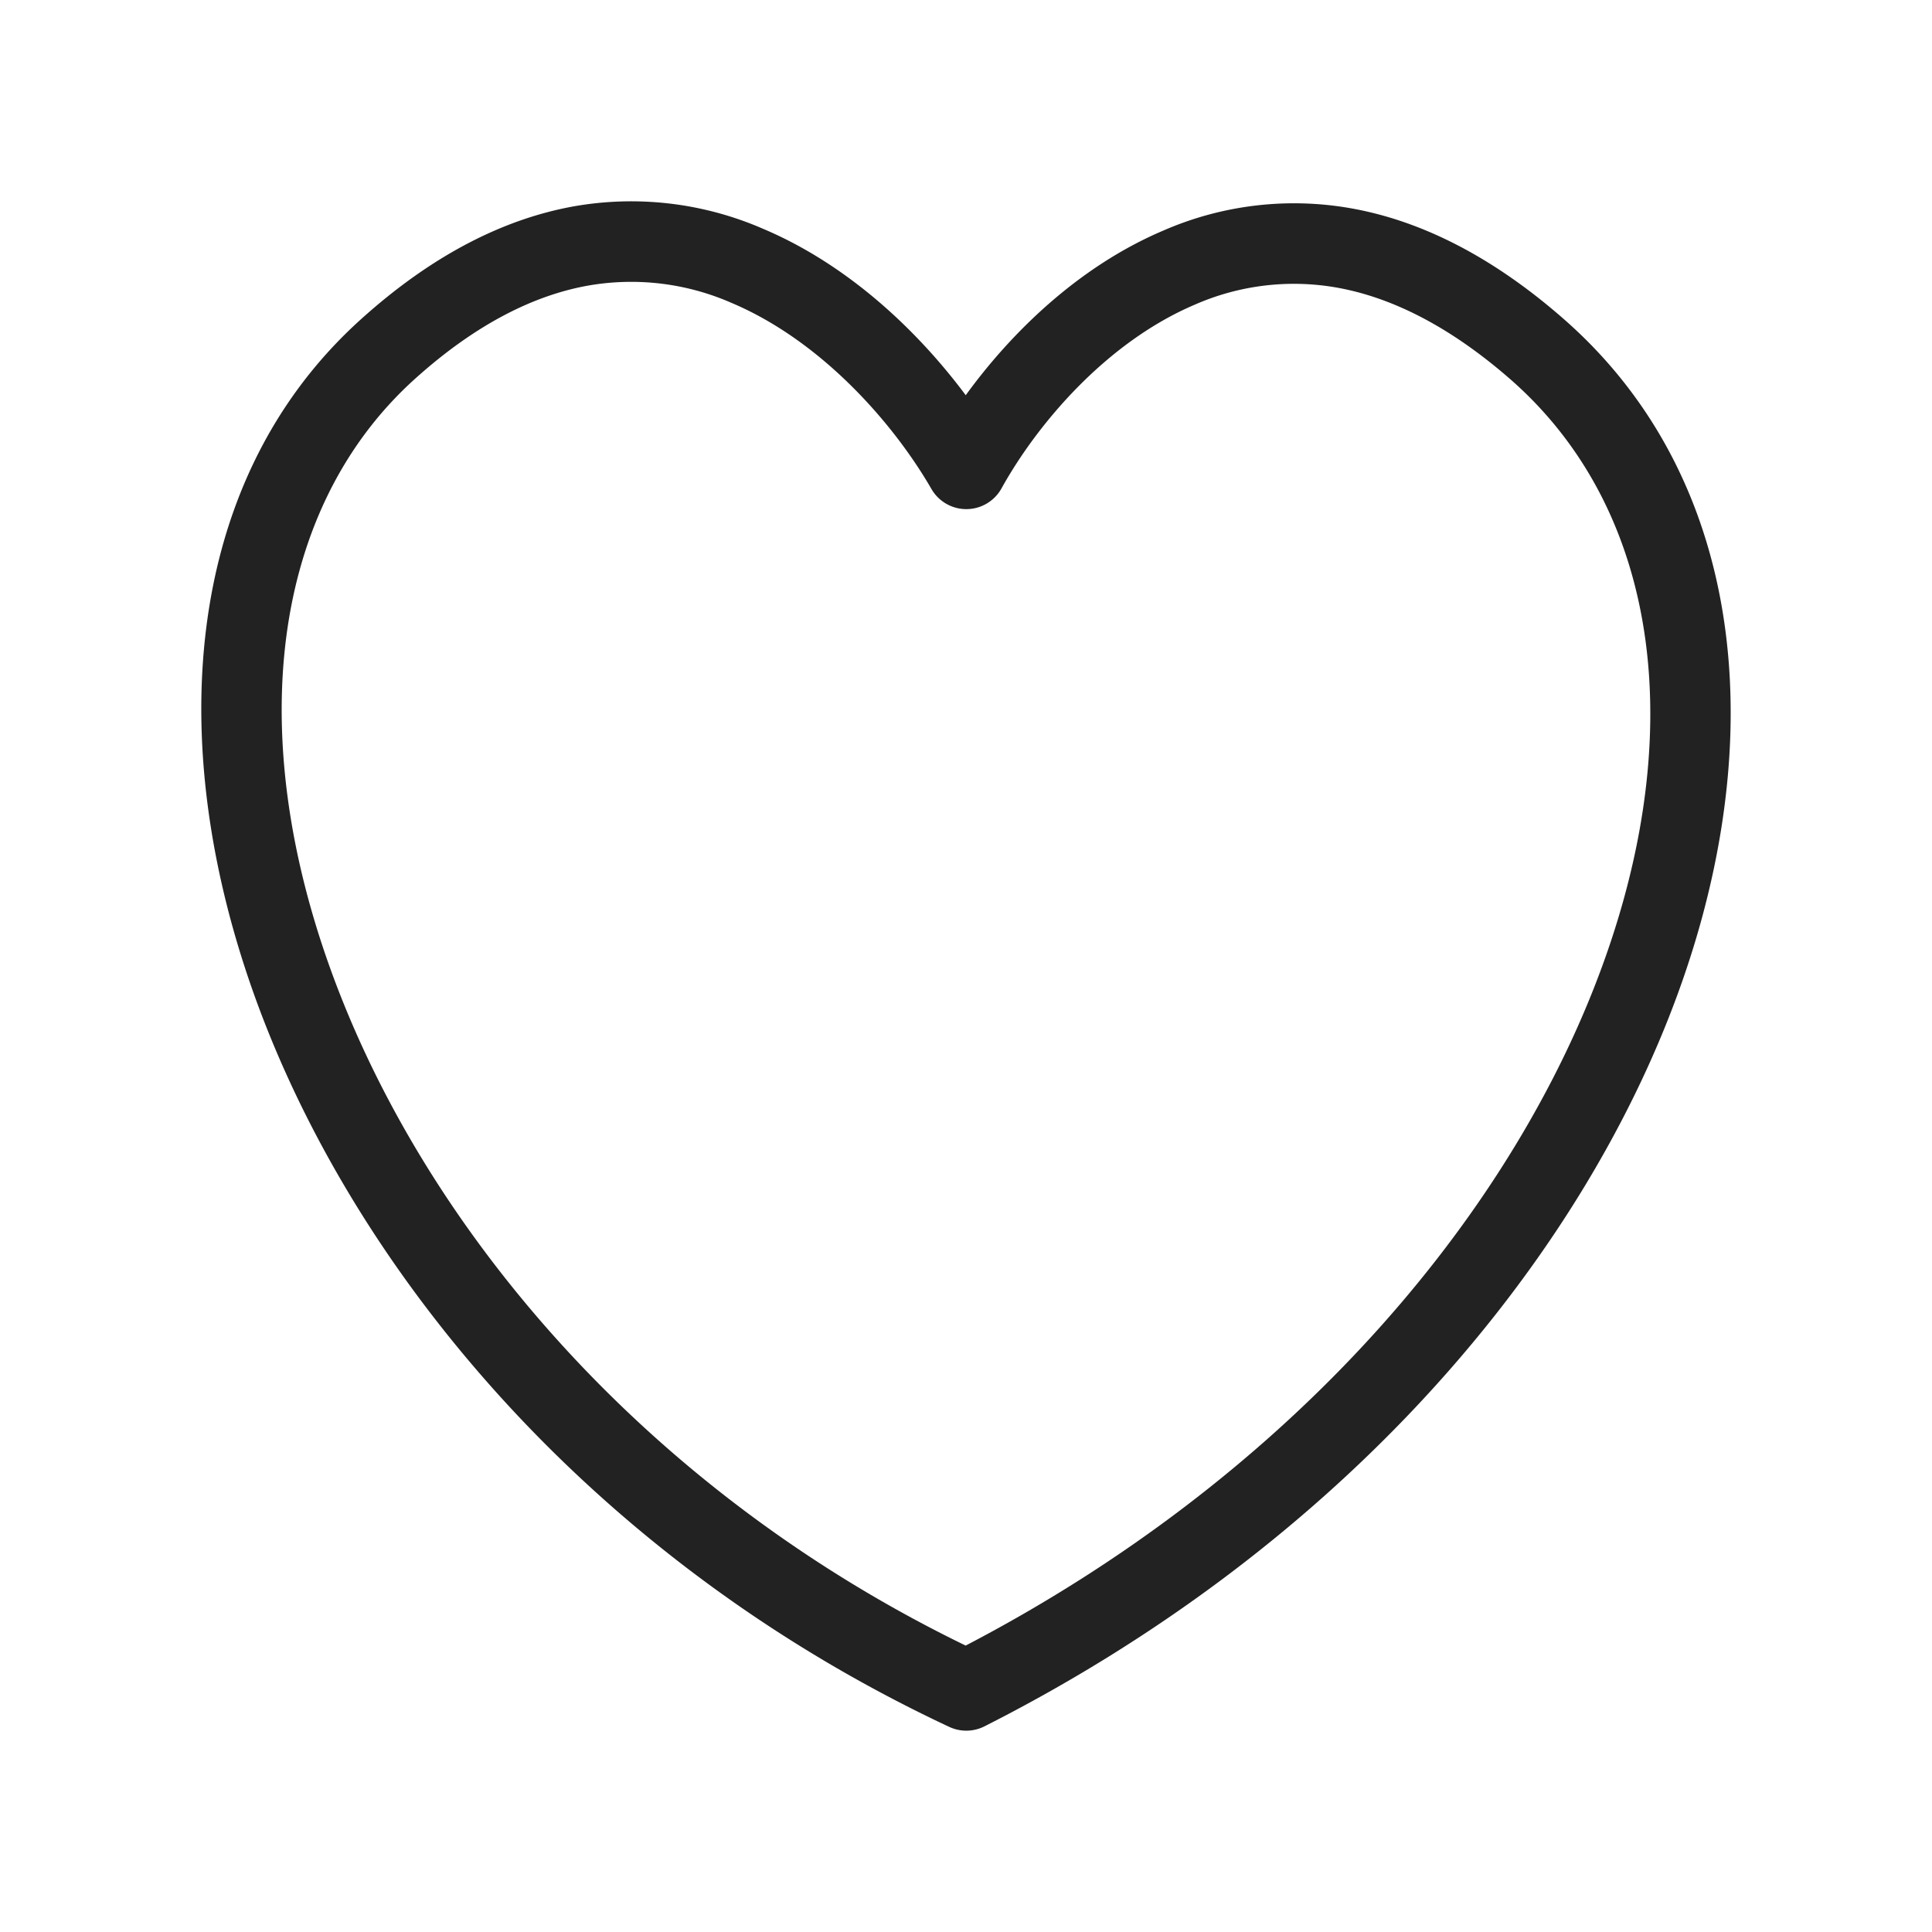
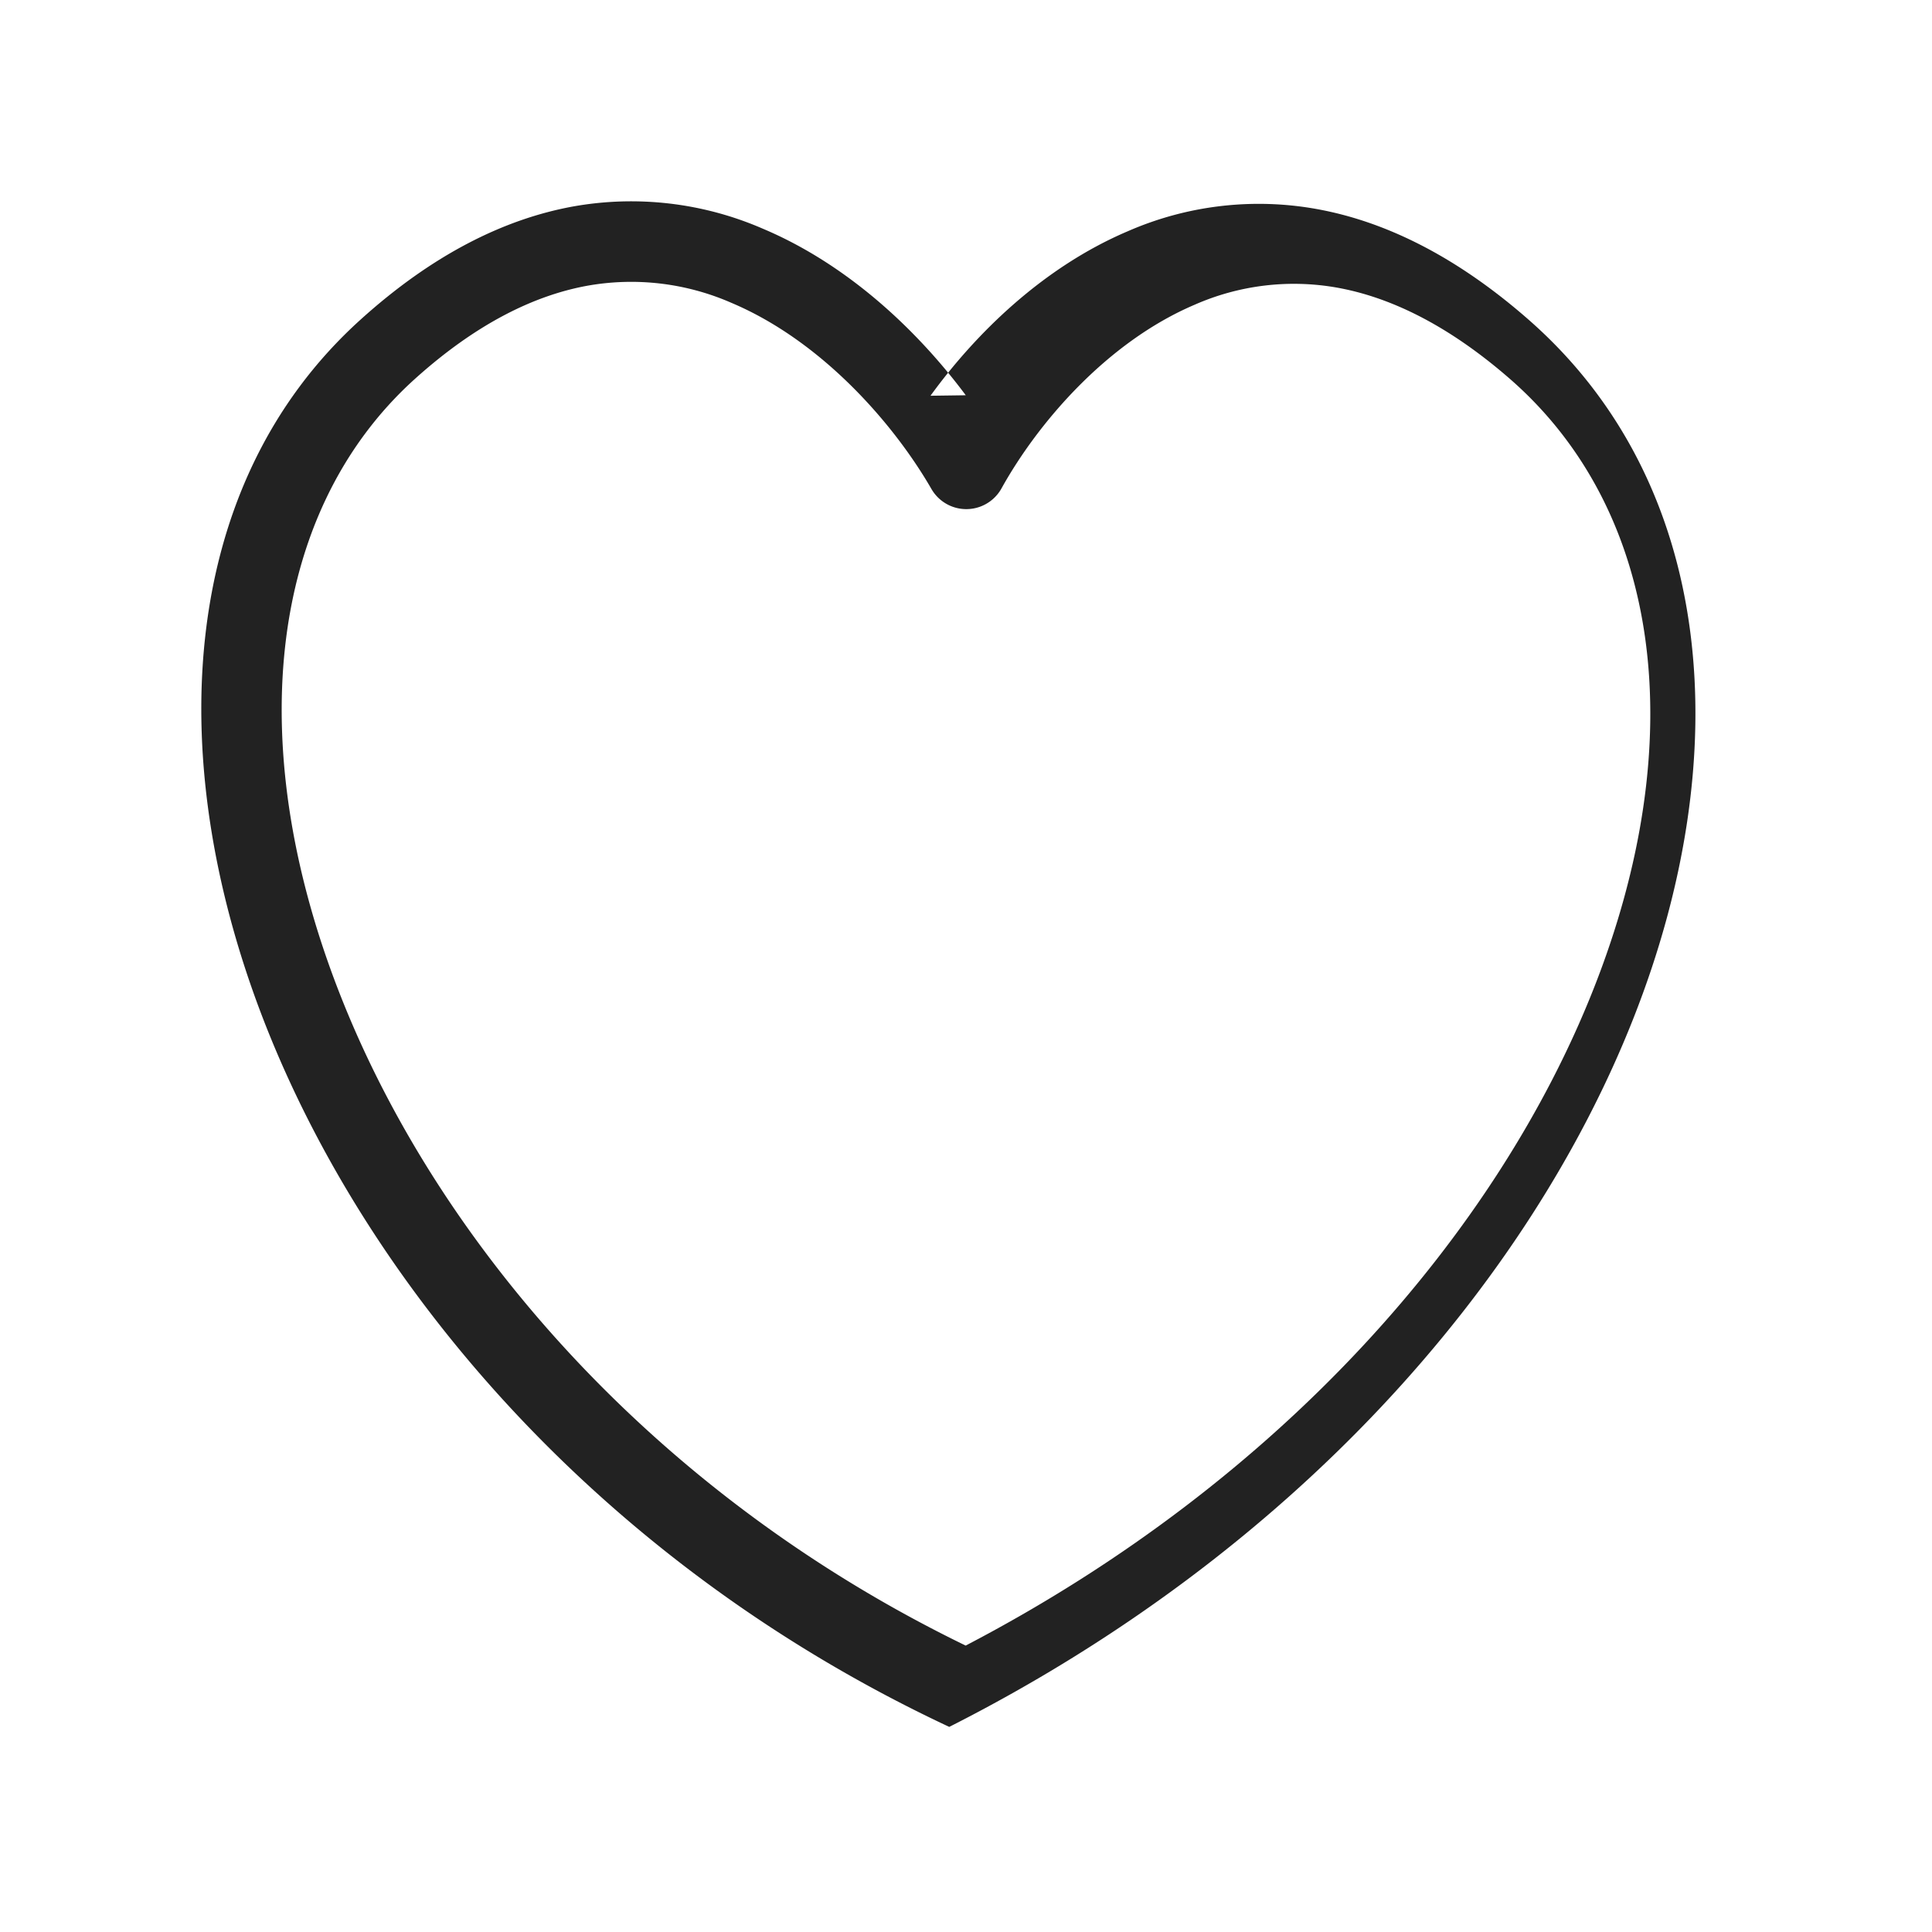
<svg xmlns="http://www.w3.org/2000/svg" width="24" height="24" fill="none">
-   <path fill-rule="evenodd" clip-rule="evenodd" d="M11.997 4.91c-.585-.785-1.448-1.617-2.523-2.07a4.102 4.102 0 00-2.361-.274c-.859.158-1.742.6-2.629 1.4C2.184 6.038 2 9.513 3.338 12.832c1.347 3.34 4.274 6.663 8.454 8.62a.5.5 0 00.438-.007c4.274-2.163 7.192-5.494 8.496-8.795 1.299-3.286 1.024-6.654-1.304-8.69-.898-.786-1.783-1.22-2.637-1.372a4.06 4.06 0 00-2.338.278c-1.052.448-1.887 1.268-2.45 2.043zM7.293 3.55c-.643.118-1.363.458-2.14 1.158-1.856 1.675-2.147 4.628-.887 7.751 1.227 3.044 3.893 6.12 7.73 7.983 3.957-2.064 6.616-5.16 7.8-8.158 1.212-3.067.856-5.918-1.032-7.571-.79-.69-1.513-1.025-2.155-1.14a3.06 3.06 0 00-1.77.213c-1.095.467-1.952 1.477-2.398 2.281a.5.5 0 01-.87.008c-.471-.816-1.365-1.84-2.485-2.313a3.103 3.103 0 00-1.793-.212z" fill="#222" />
+   <path fill-rule="evenodd" clip-rule="evenodd" d="M11.997 4.91c-.585-.785-1.448-1.617-2.523-2.07a4.102 4.102 0 00-2.361-.274c-.859.158-1.742.6-2.629 1.4C2.184 6.038 2 9.513 3.338 12.832c1.347 3.34 4.274 6.663 8.454 8.62c4.274-2.163 7.192-5.494 8.496-8.795 1.299-3.286 1.024-6.654-1.304-8.69-.898-.786-1.783-1.22-2.637-1.372a4.06 4.06 0 00-2.338.278c-1.052.448-1.887 1.268-2.45 2.043zM7.293 3.55c-.643.118-1.363.458-2.14 1.158-1.856 1.675-2.147 4.628-.887 7.751 1.227 3.044 3.893 6.12 7.73 7.983 3.957-2.064 6.616-5.16 7.8-8.158 1.212-3.067.856-5.918-1.032-7.571-.79-.69-1.513-1.025-2.155-1.14a3.06 3.06 0 00-1.77.213c-1.095.467-1.952 1.477-2.398 2.281a.5.5 0 01-.87.008c-.471-.816-1.365-1.84-2.485-2.313a3.103 3.103 0 00-1.793-.212z" fill="#222" />
</svg>